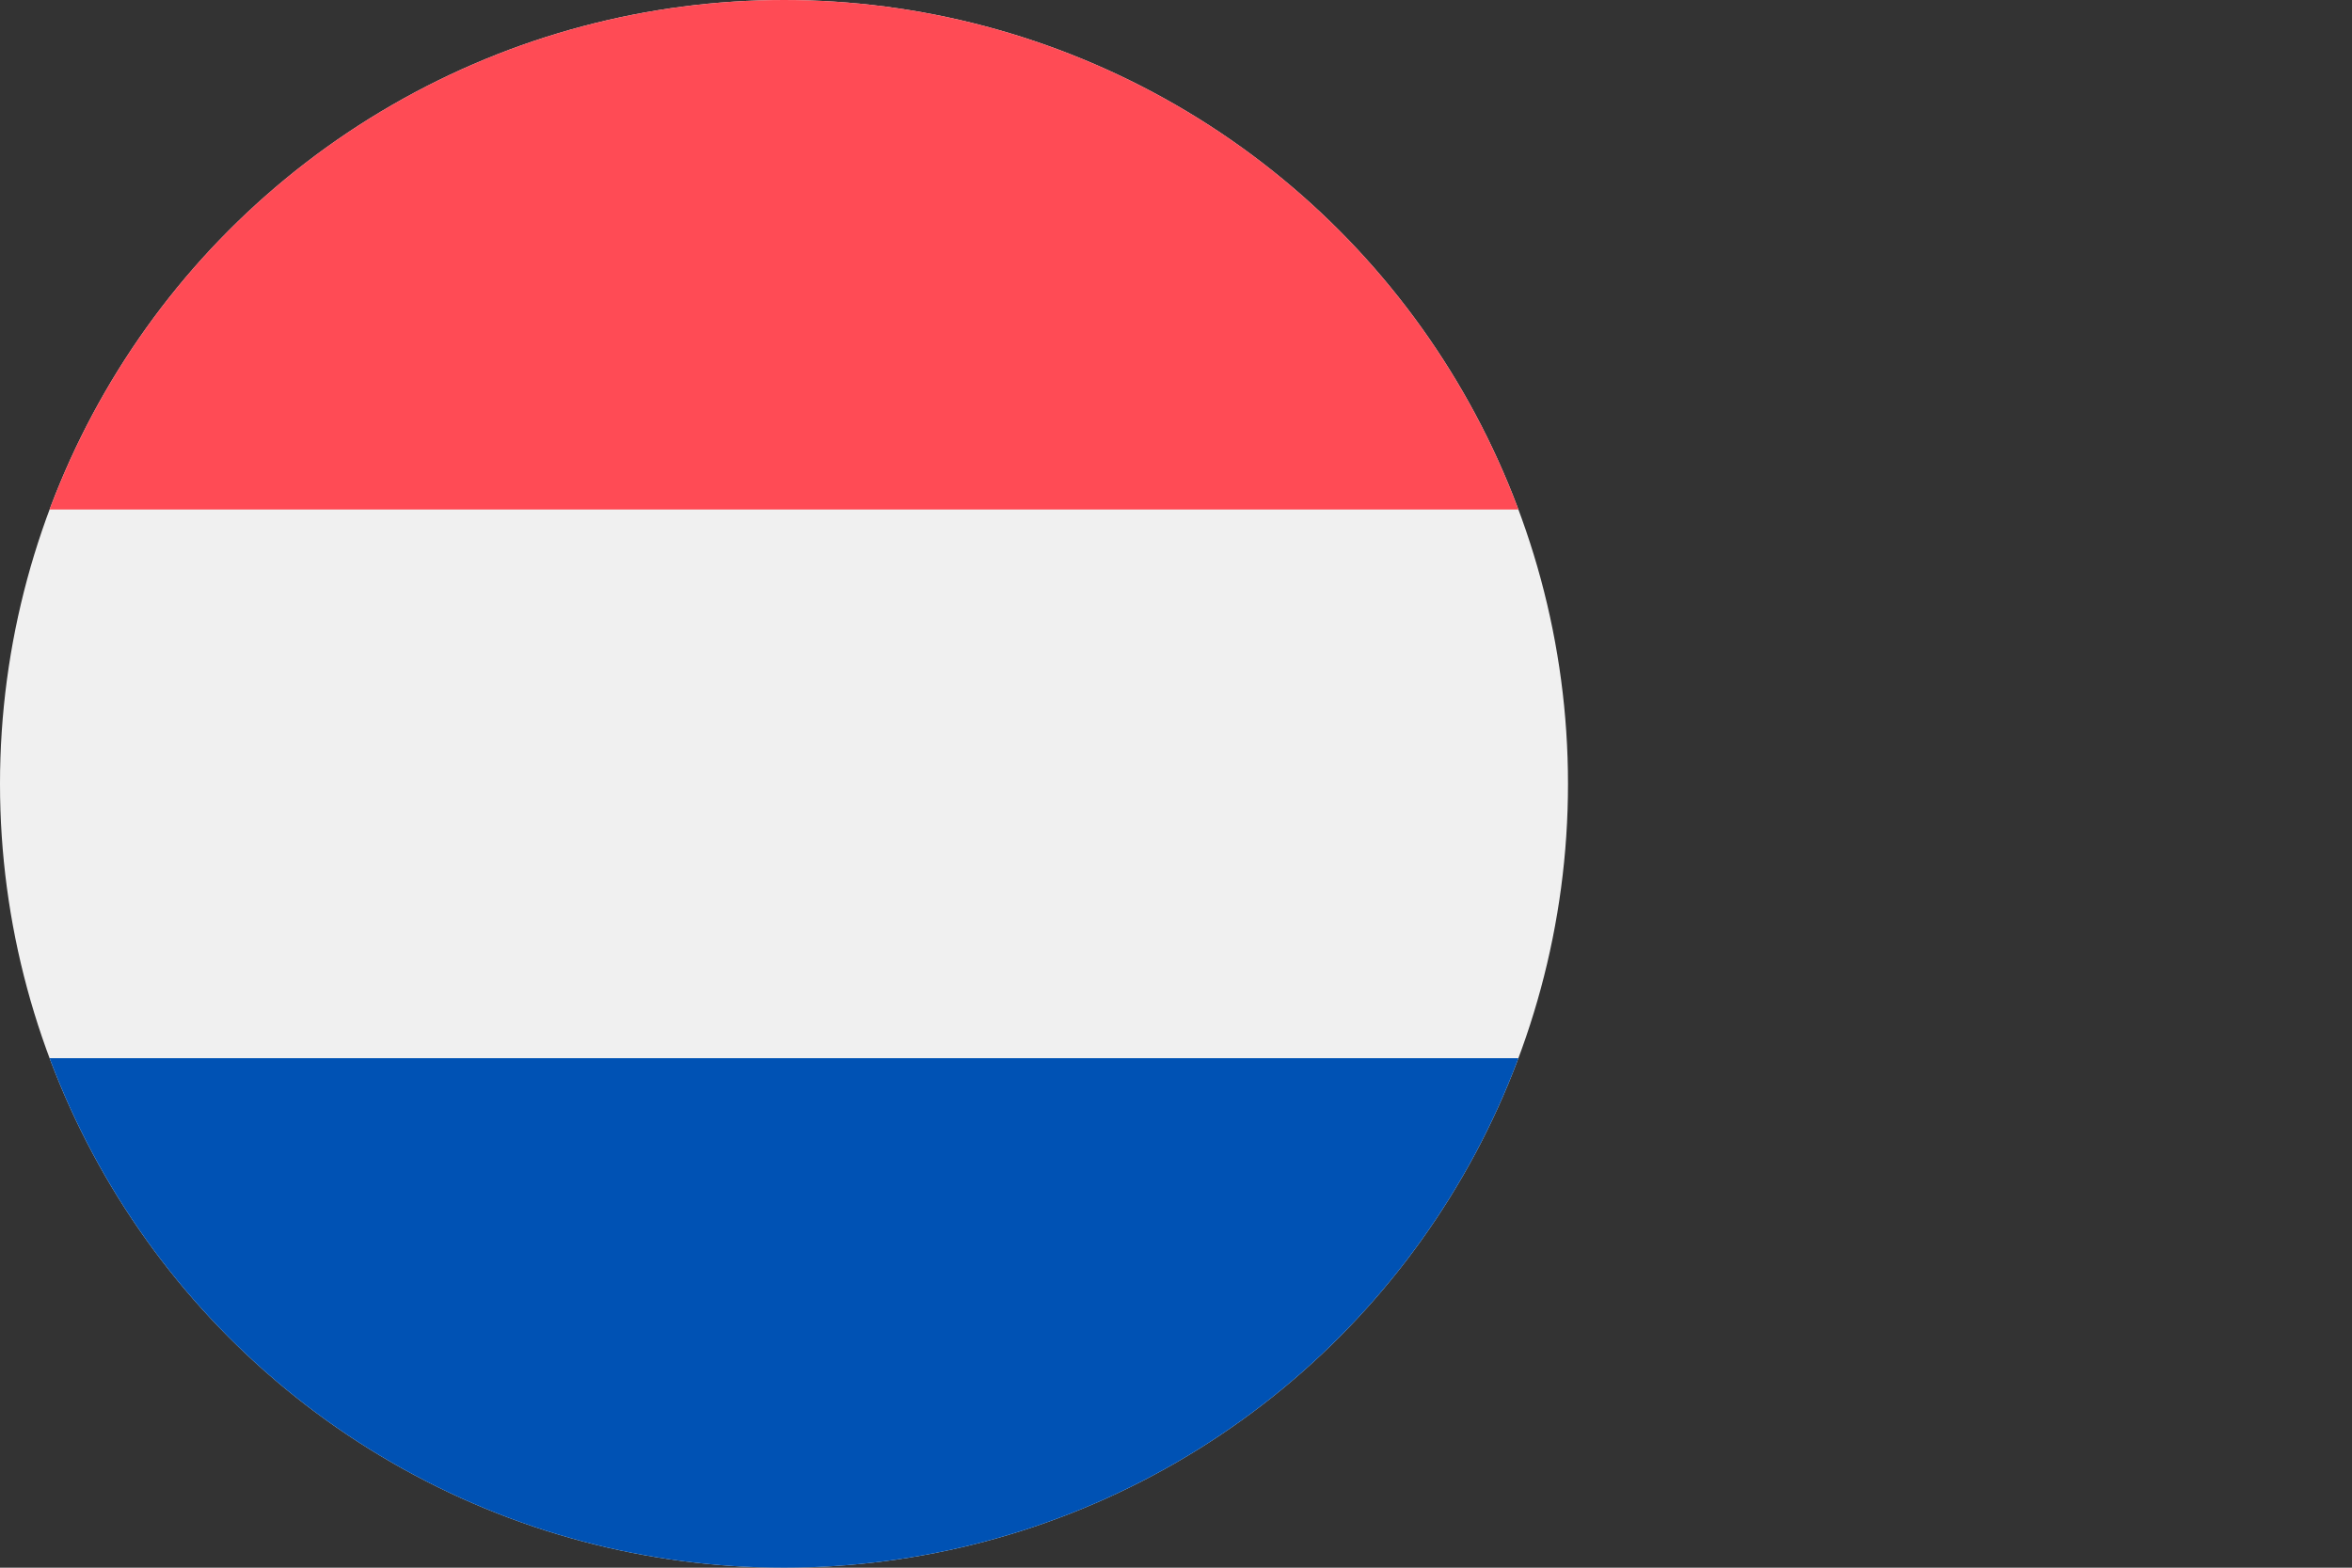
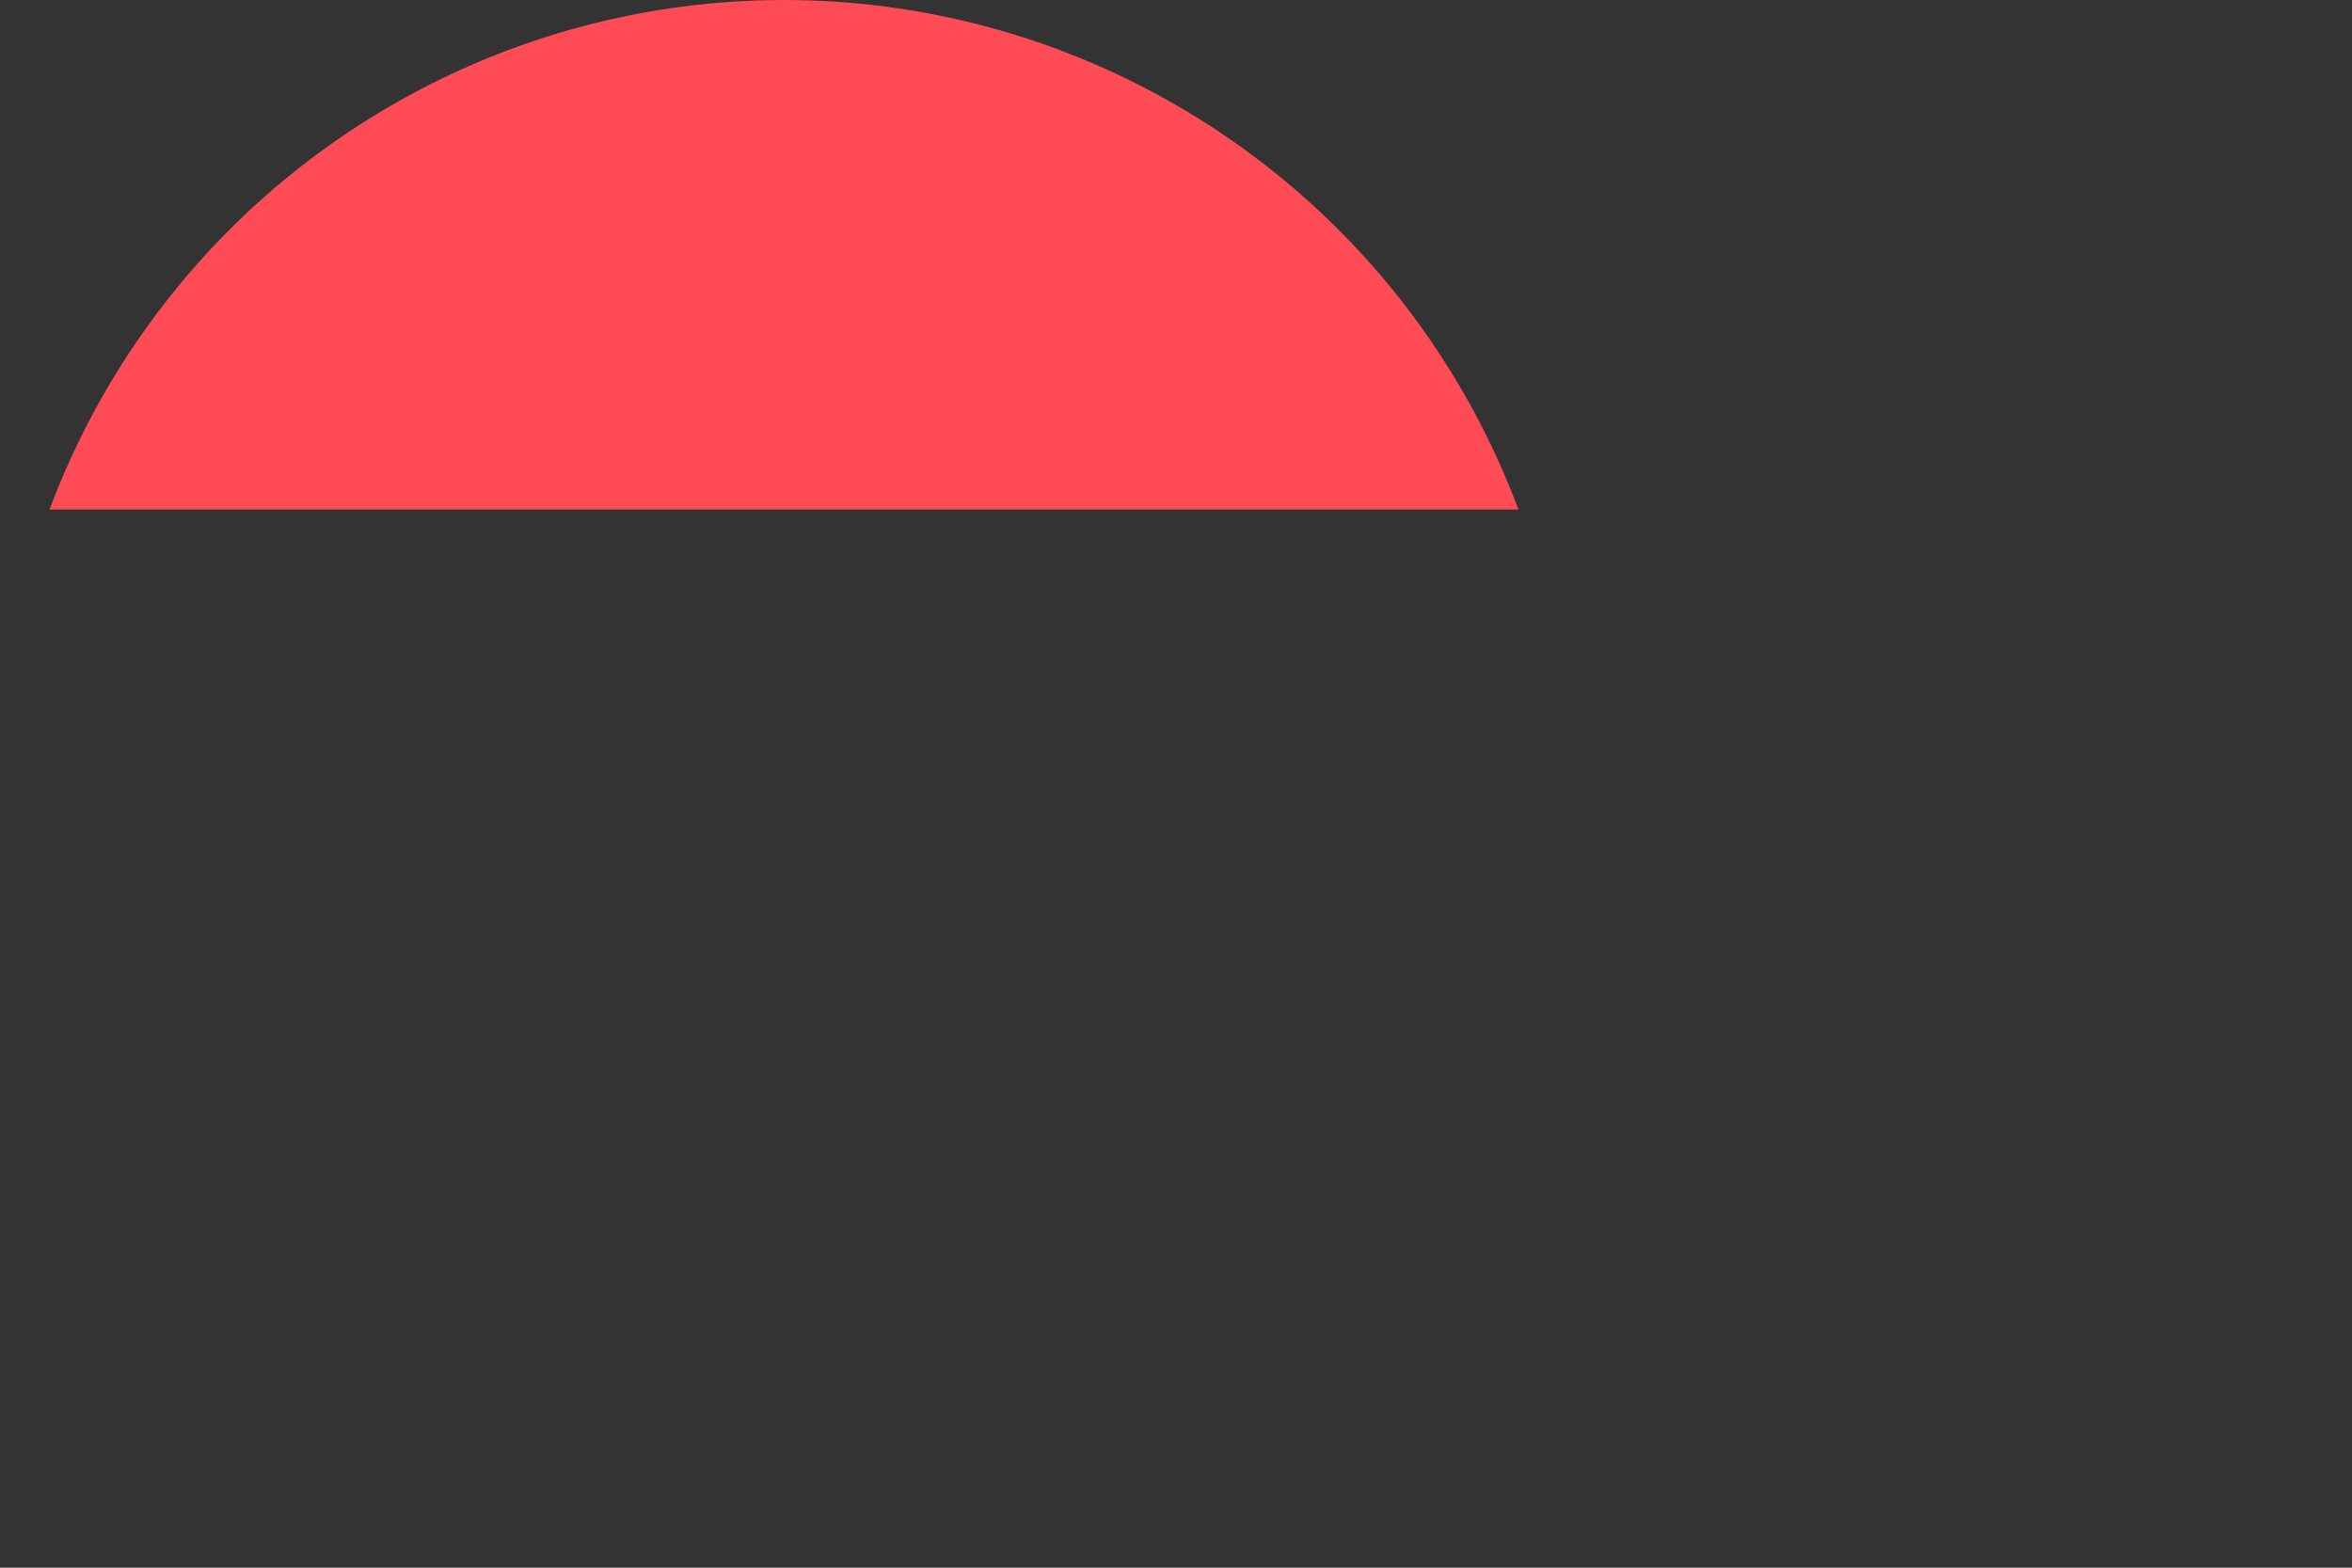
<svg xmlns="http://www.w3.org/2000/svg" xmlns:xlink="http://www.w3.org/1999/xlink" version="1.1" id="Layer_1" x="0px" y="0px" viewBox="0 0 18 12" style="enable-background:new 0 0 18 12;" xml:space="preserve">
  <rect x="0" y="0" width="18" height="12" fill="#333333" stroke="none" />
  <style type="text/css">
	.st0{clip-path:url(#SVGID_00000131364012973746051370000008937853855501654967_);}
	.st1{clip-path:url(#SVGID_00000122705556379500600050000006642379923050818455_);}
	.st2{fill:#F0F0F0;}
	.st3{fill:#0052B4;}
	.st4{fill:#FF4B55;}
</style>
  <g>
    <defs>
      <circle id="SVGID_1_" cx="6" cy="6" r="6" />
    </defs>
    <clipPath id="SVGID_00000026151714416219475890000000480067301127277453_">
      <use xlink:href="#SVGID_1_" style="overflow:visible;" />
    </clipPath>
    <g style="clip-path:url(#SVGID_00000026151714416219475890000000480067301127277453_);">
      <defs>
        <rect id="SVGID_00000041985649035637849440000008918008835036522630_" x="-5" y="-0.2" width="18.6" height="12.4" />
      </defs>
      <clipPath id="SVGID_00000065043714834492589730000005026818050787109280_">
        <use xlink:href="#SVGID_00000041985649035637849440000008918008835036522630_" style="overflow:visible;" />
      </clipPath>
      <g style="clip-path:url(#SVGID_00000065043714834492589730000005026818050787109280_);">
-         <path class="st2" d="M13.6-0.2H-5v12.4h18.6V-0.2z" />
-         <path class="st3" d="M13.6,8.1H-5v4.1h18.6V8.1z" />
        <path class="st4" d="M13.6-0.2H-5v4.1h18.6V-0.2z" />
      </g>
    </g>
  </g>
</svg>